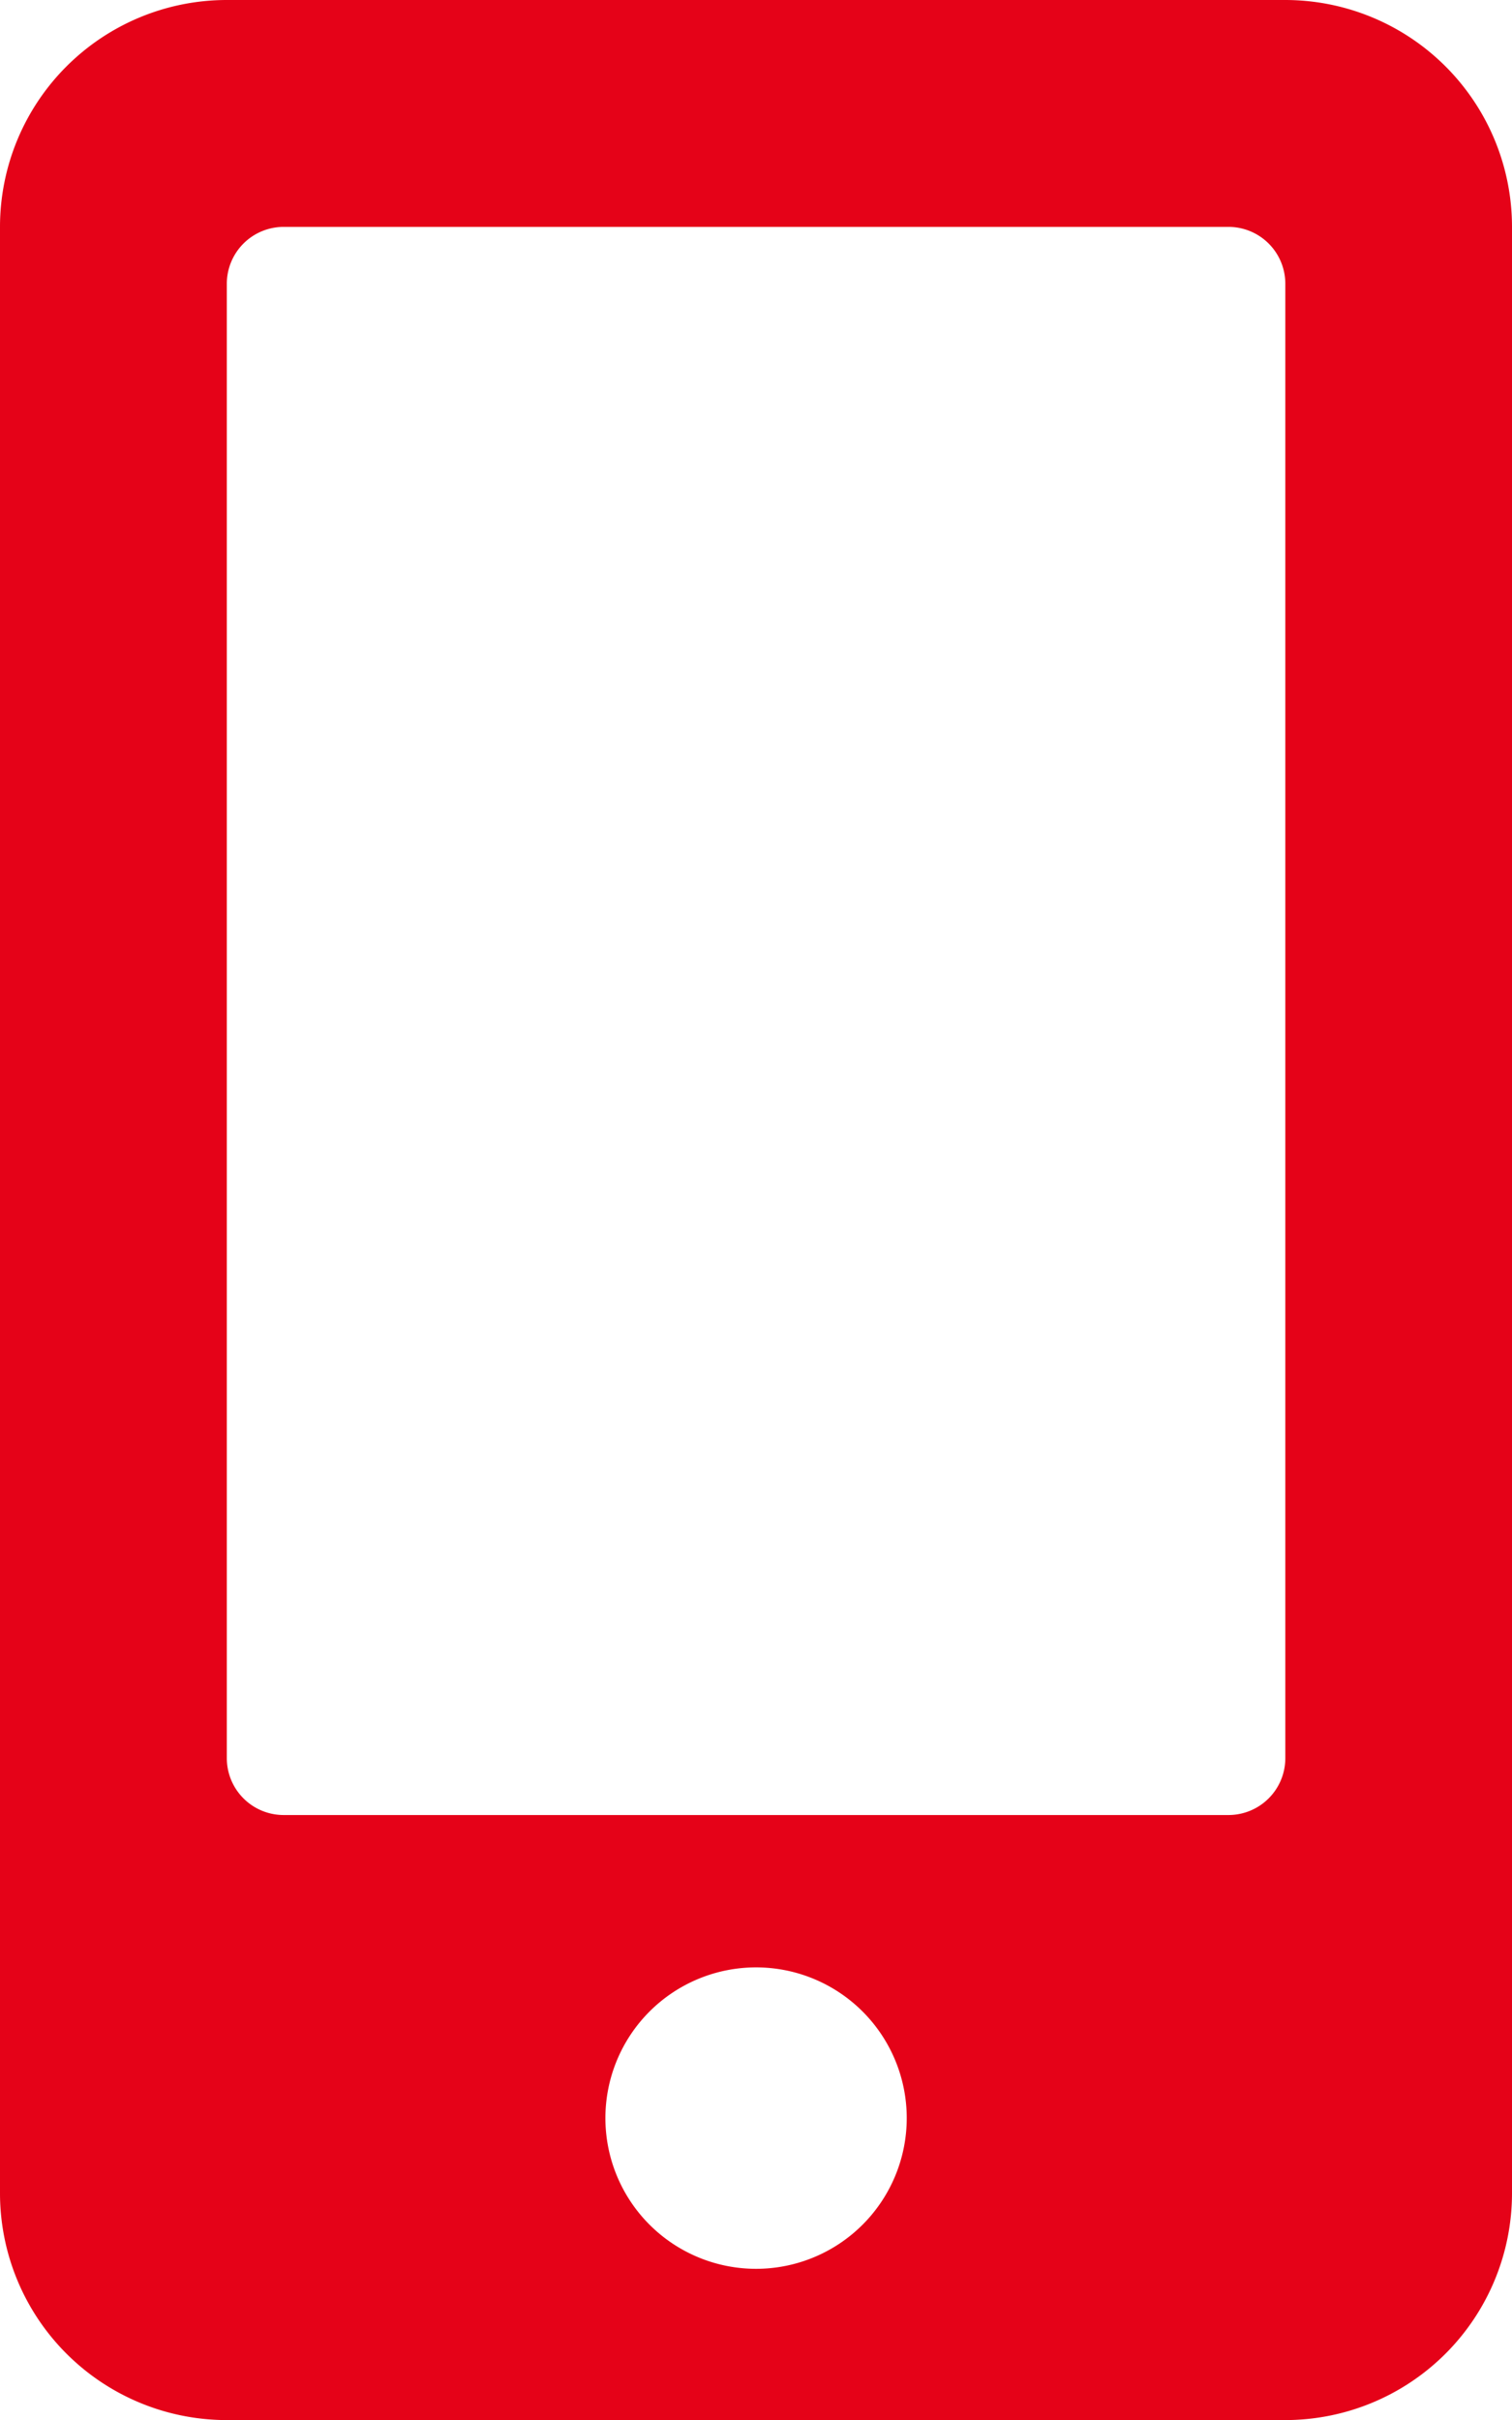
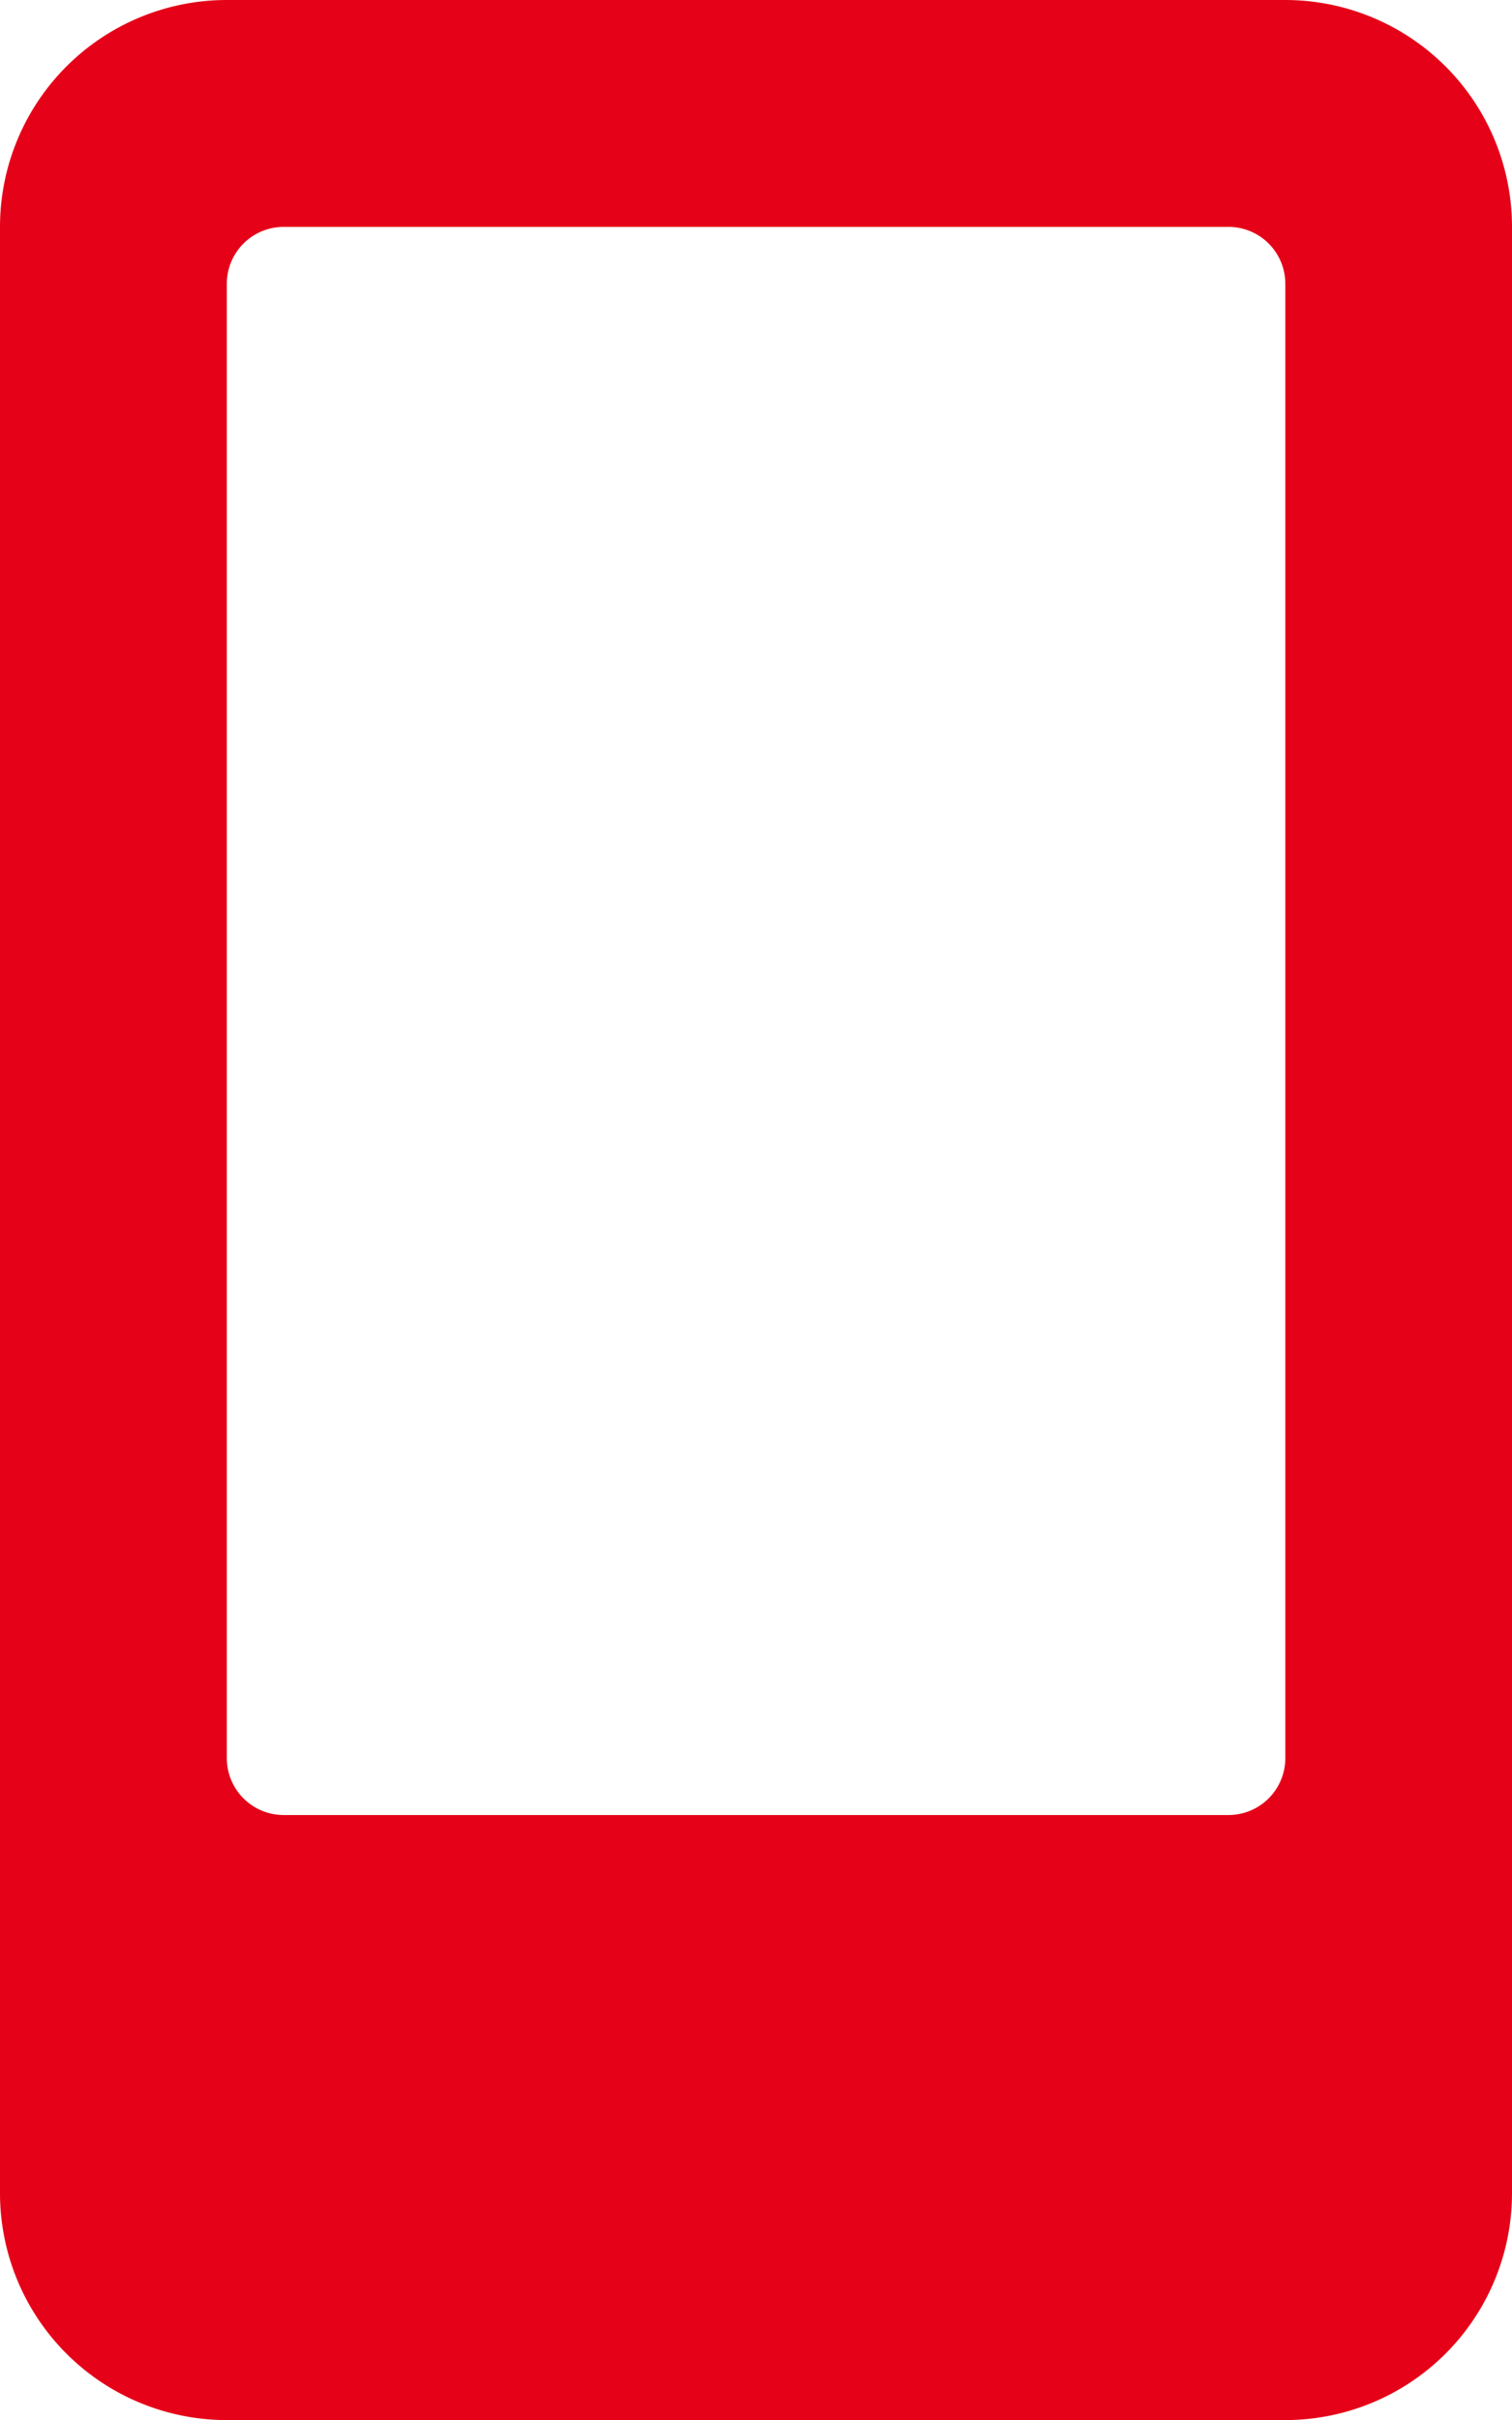
<svg xmlns="http://www.w3.org/2000/svg" width="11.039" height="17.663" viewBox="0 0 11.039 17.663">
-   <path id="Icon_awesome-mobile-alt" data-name="Icon awesome-mobile-alt" d="M9.383,0H1.656A1.656,1.656,0,0,0,0,1.656V16.007a1.656,1.656,0,0,0,1.656,1.656H9.383a1.656,1.656,0,0,0,1.656-1.656V1.656A1.656,1.656,0,0,0,9.383,0ZM5.52,16.559a1.1,1.1,0,1,1,1.1-1.1A1.1,1.1,0,0,1,5.52,16.559Zm3.864-3.726a.415.415,0,0,1-.414.414H2.07a.415.415,0,0,1-.414-.414V2.07a.415.415,0,0,1,.414-.414h6.9a.415.415,0,0,1,.414.414Z" fill="#e50218" />
+   <path id="Icon_awesome-mobile-alt" data-name="Icon awesome-mobile-alt" d="M9.383,0H1.656A1.656,1.656,0,0,0,0,1.656V16.007a1.656,1.656,0,0,0,1.656,1.656H9.383a1.656,1.656,0,0,0,1.656-1.656V1.656A1.656,1.656,0,0,0,9.383,0ZM5.52,16.559A1.1,1.1,0,0,1,5.52,16.559Zm3.864-3.726a.415.415,0,0,1-.414.414H2.07a.415.415,0,0,1-.414-.414V2.07a.415.415,0,0,1,.414-.414h6.9a.415.415,0,0,1,.414.414Z" fill="#e50218" />
</svg>